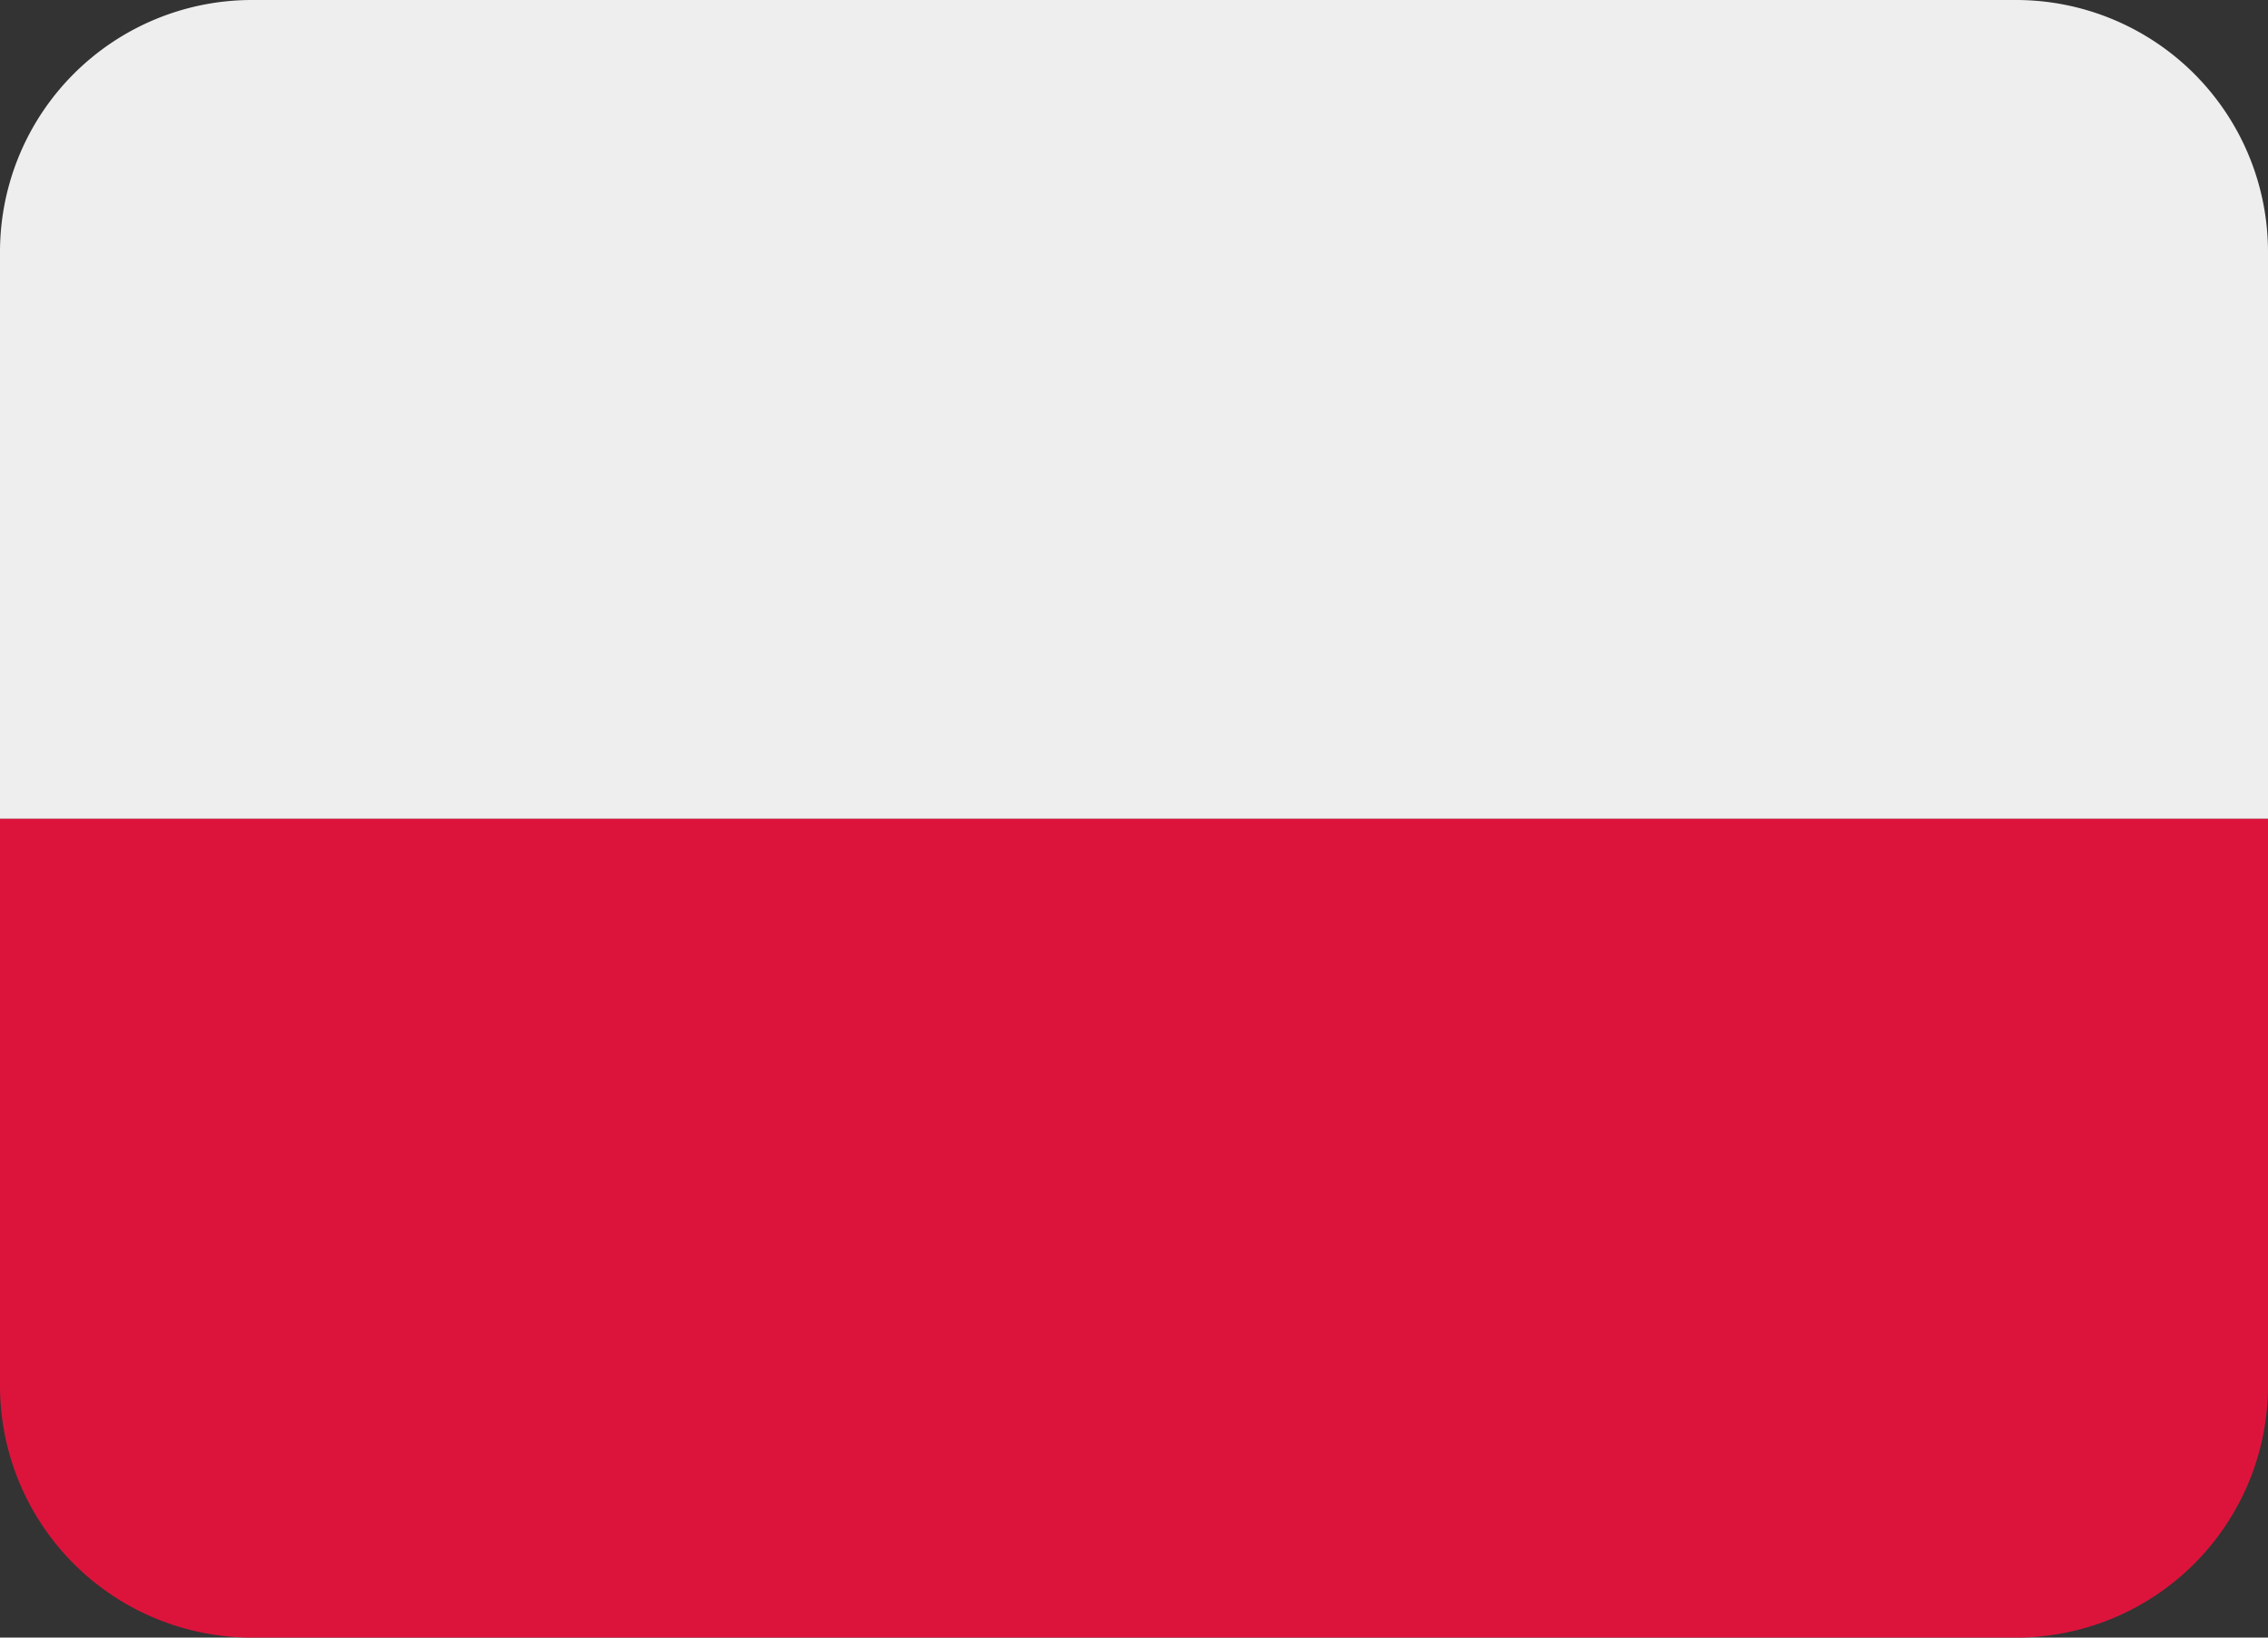
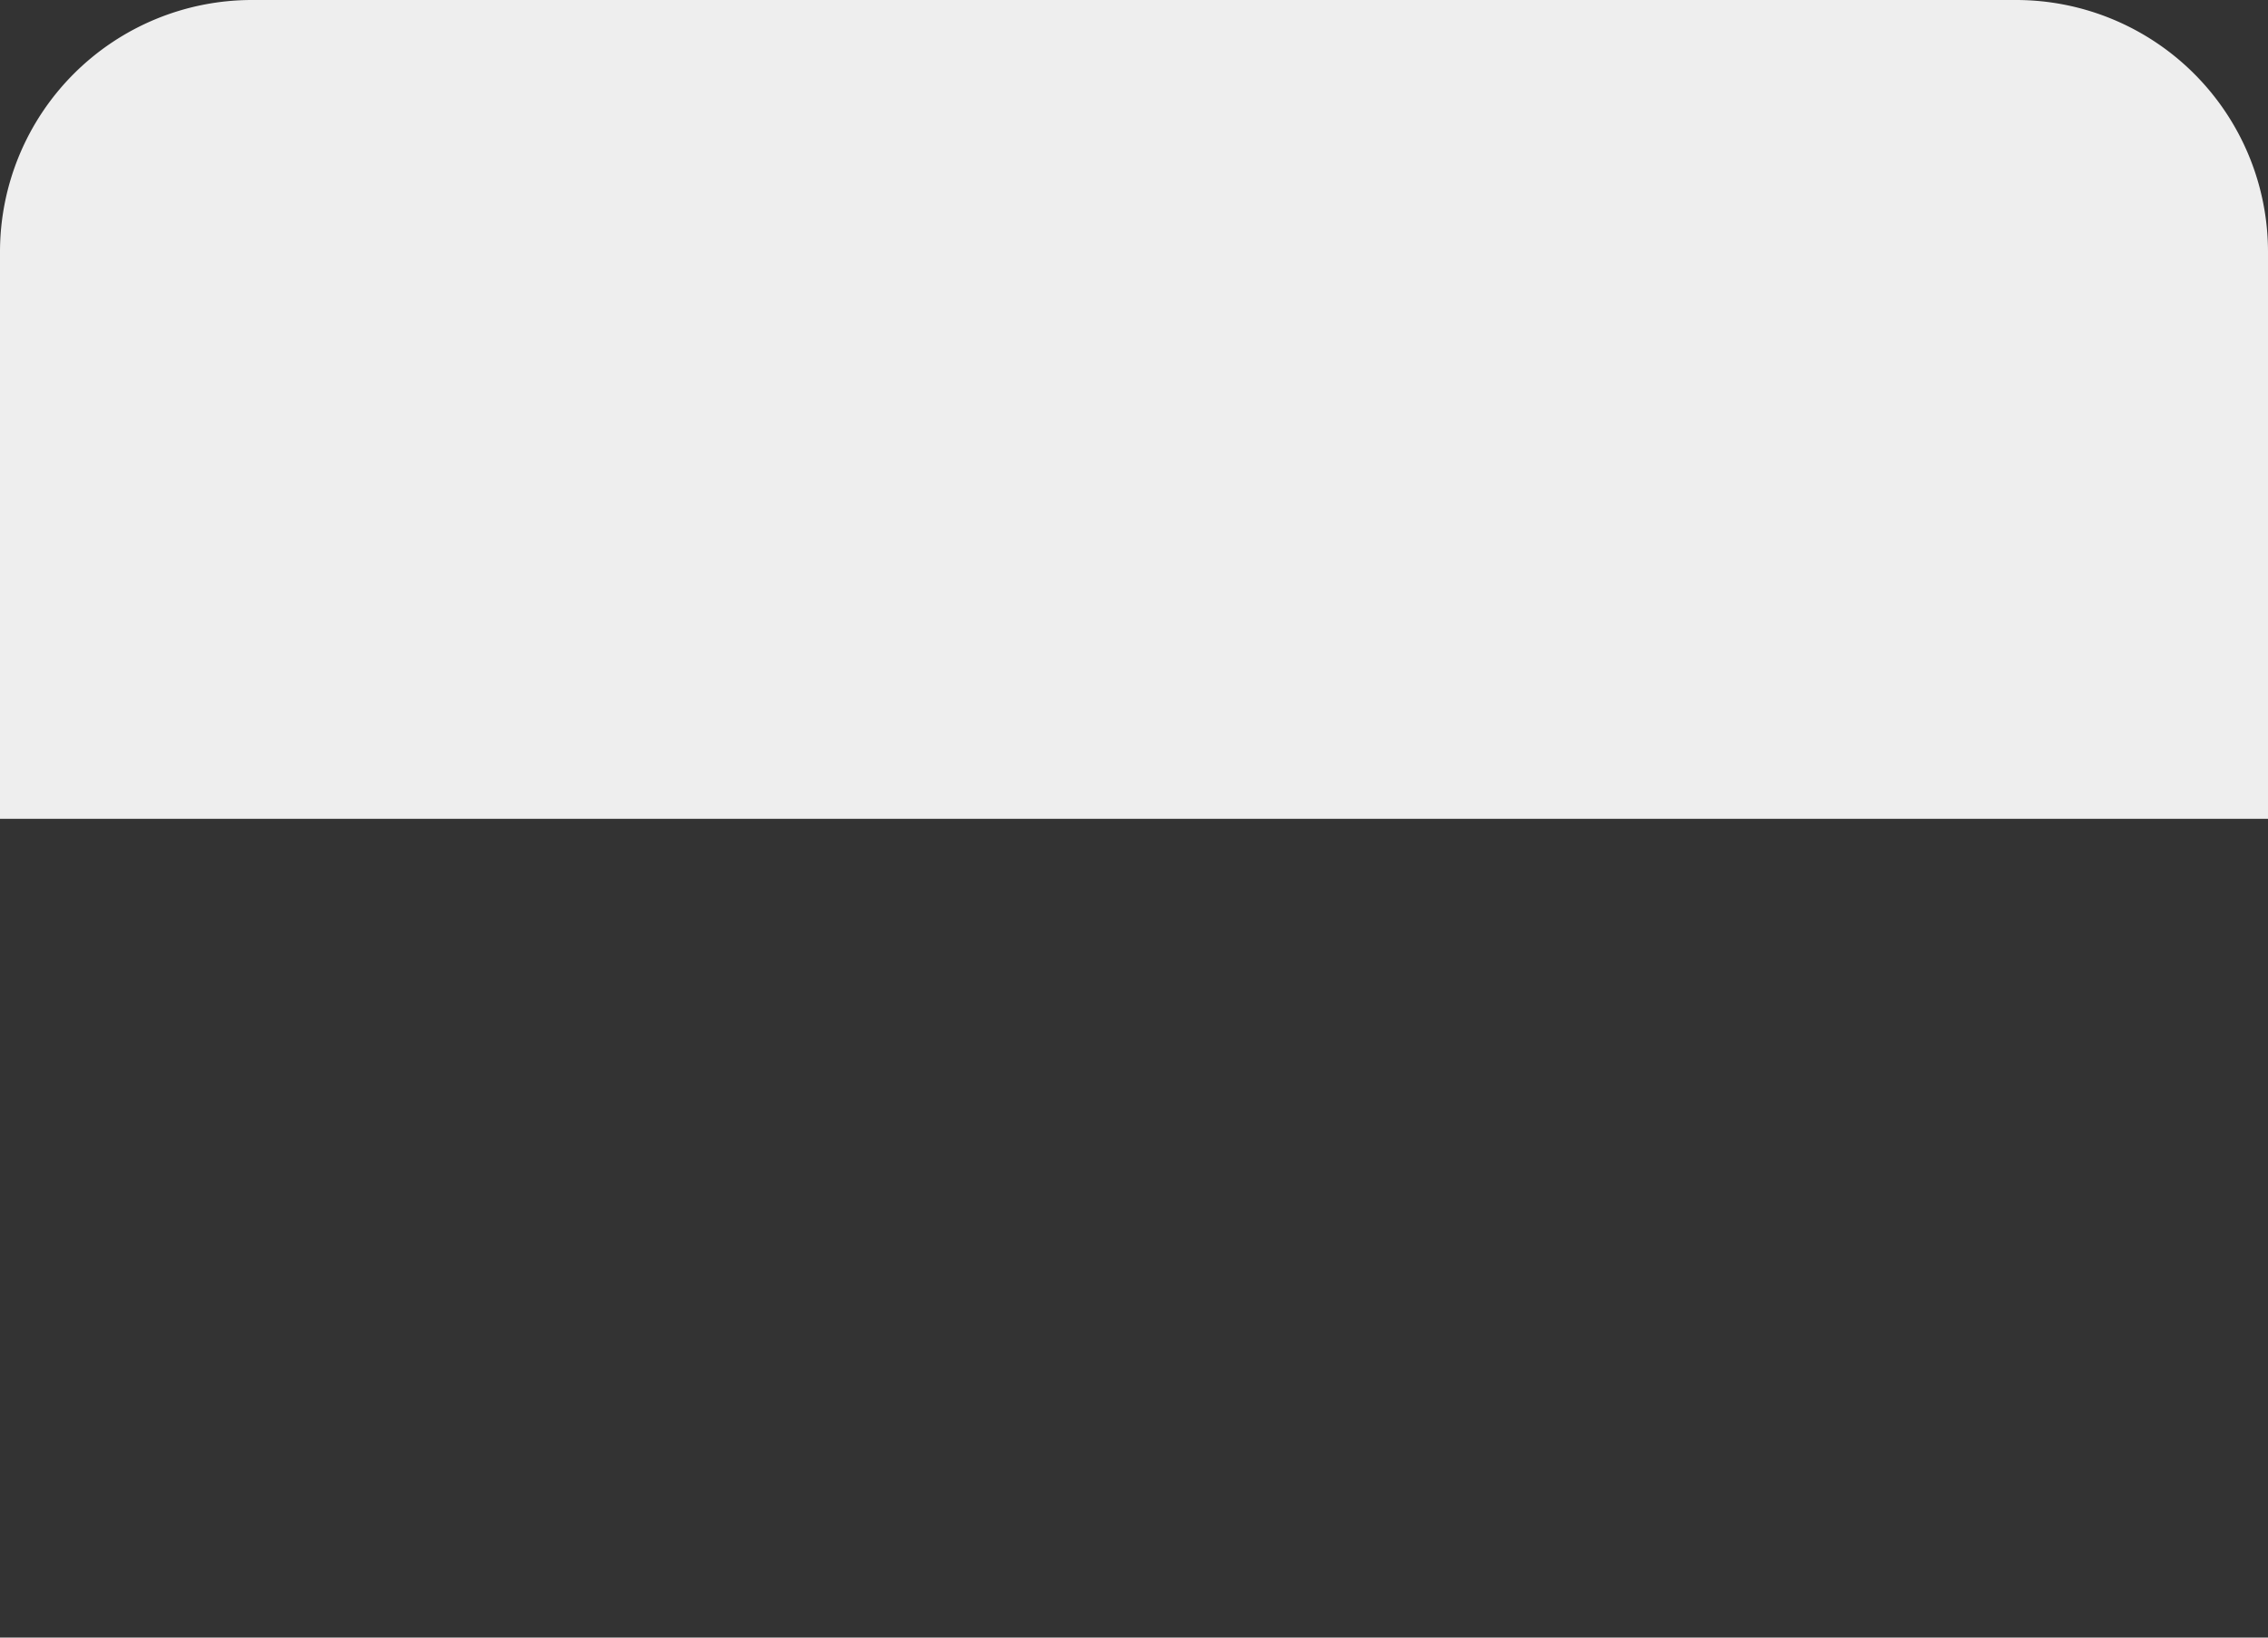
<svg xmlns="http://www.w3.org/2000/svg" id="Layer_1" data-name="Layer 1" viewBox="0 0 800 577.78">
  <rect x="0" y="0" width="800" height="577.78" fill="#333333" stroke="none" />
  <defs>
    <style>.cls-1{fill:#eee;}.cls-2{fill:#dc143c;}</style>
  </defs>
  <title>flag-poland-icon</title>
  <path class="cls-1" d="M711.11,111.11H88.89A88.89,88.89,0,0,0,0,200V400H800V200A88.89,88.89,0,0,0,711.11,111.11Z" transform="translate(0 -111.11)" />
-   <path class="cls-2" d="M0,600a88.89,88.89,0,0,0,88.89,88.89H711.11A88.89,88.89,0,0,0,800,600V400H0Z" transform="translate(0 -111.11)" />
</svg>